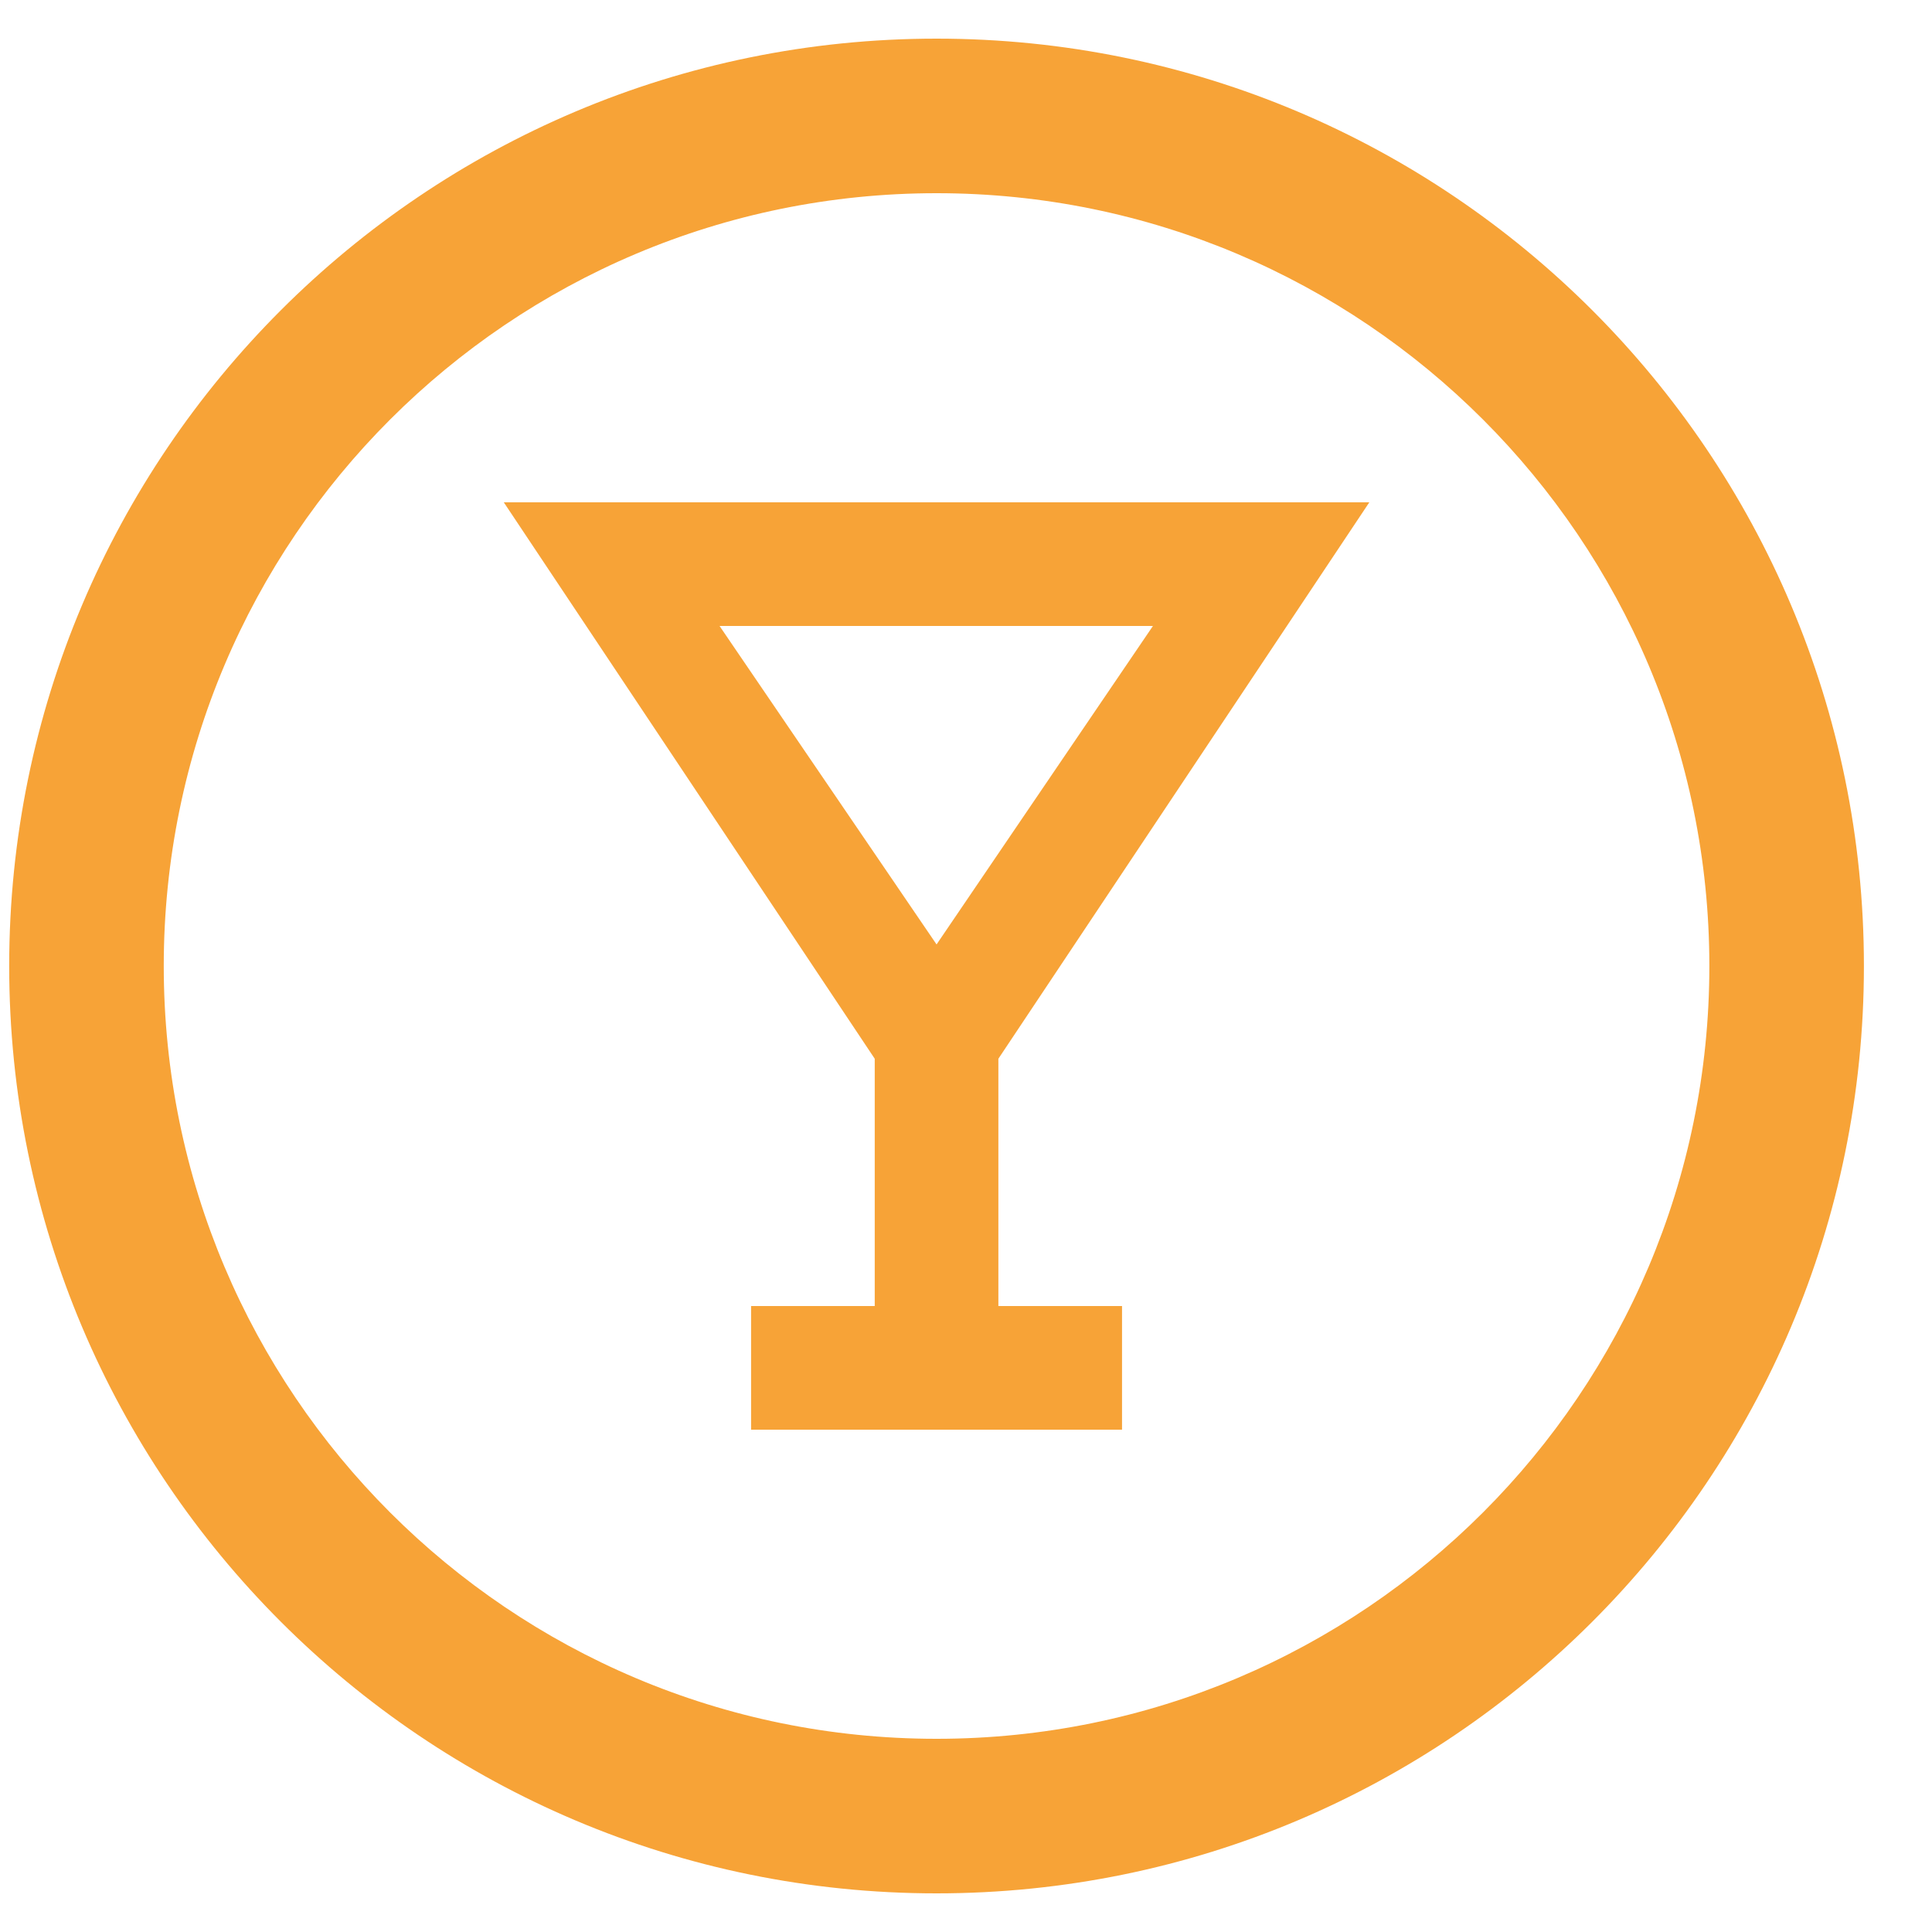
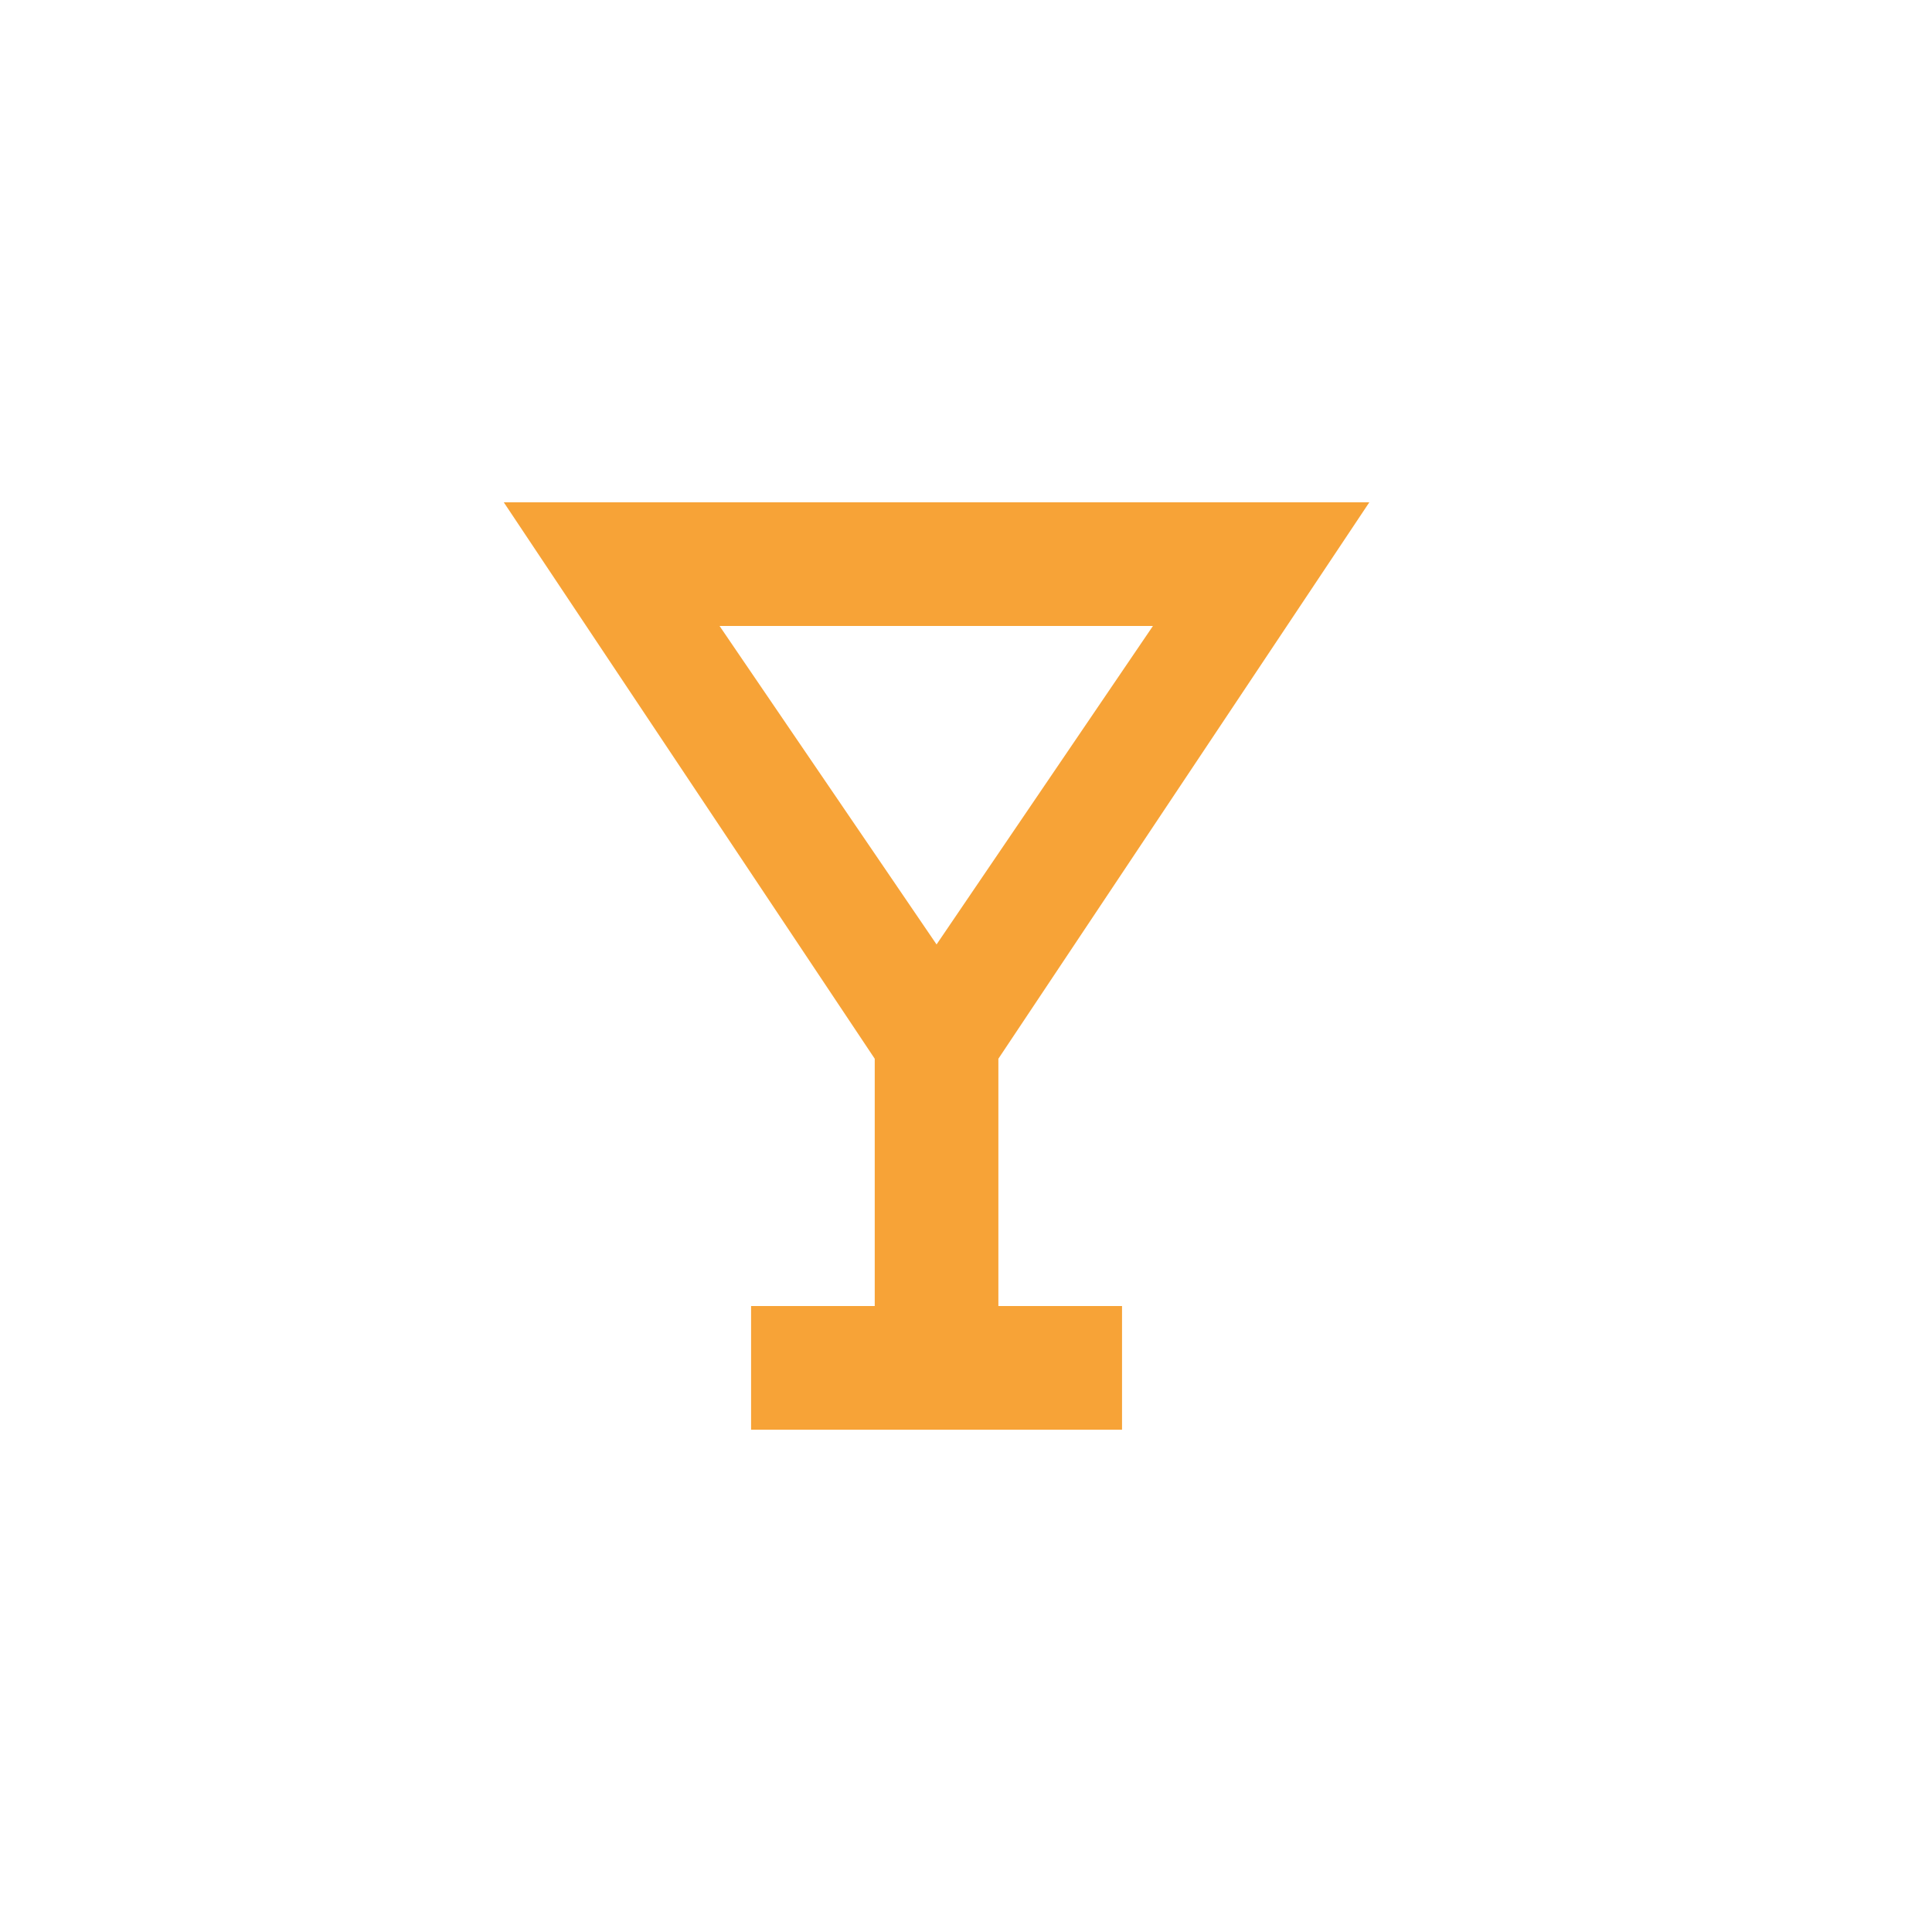
<svg xmlns="http://www.w3.org/2000/svg" height="25" viewBox="0 0 25 25" width="25">
  <g fill="#f7a337" transform="translate(.119 .5)">
-     <path d="m12 0c-6.627 0-12 5.373-12 12s5.373 12 12 12 12-5.373 12-12-5.373-12-12-12zm0 2c5.523 0 10 4.477 10 10s-4.477 10-10 10-10-4.477-10-10 4.477-10 10-10z" />
    <path d="m0 0h11.2l-4.8 7.2v3.2h1.6v1.6h-4.8v-1.6h1.6v-3.2zm8.4 1.6h-5.608l2.808 4.121z" transform="translate(6.4 6)" />
  </g>
</svg>